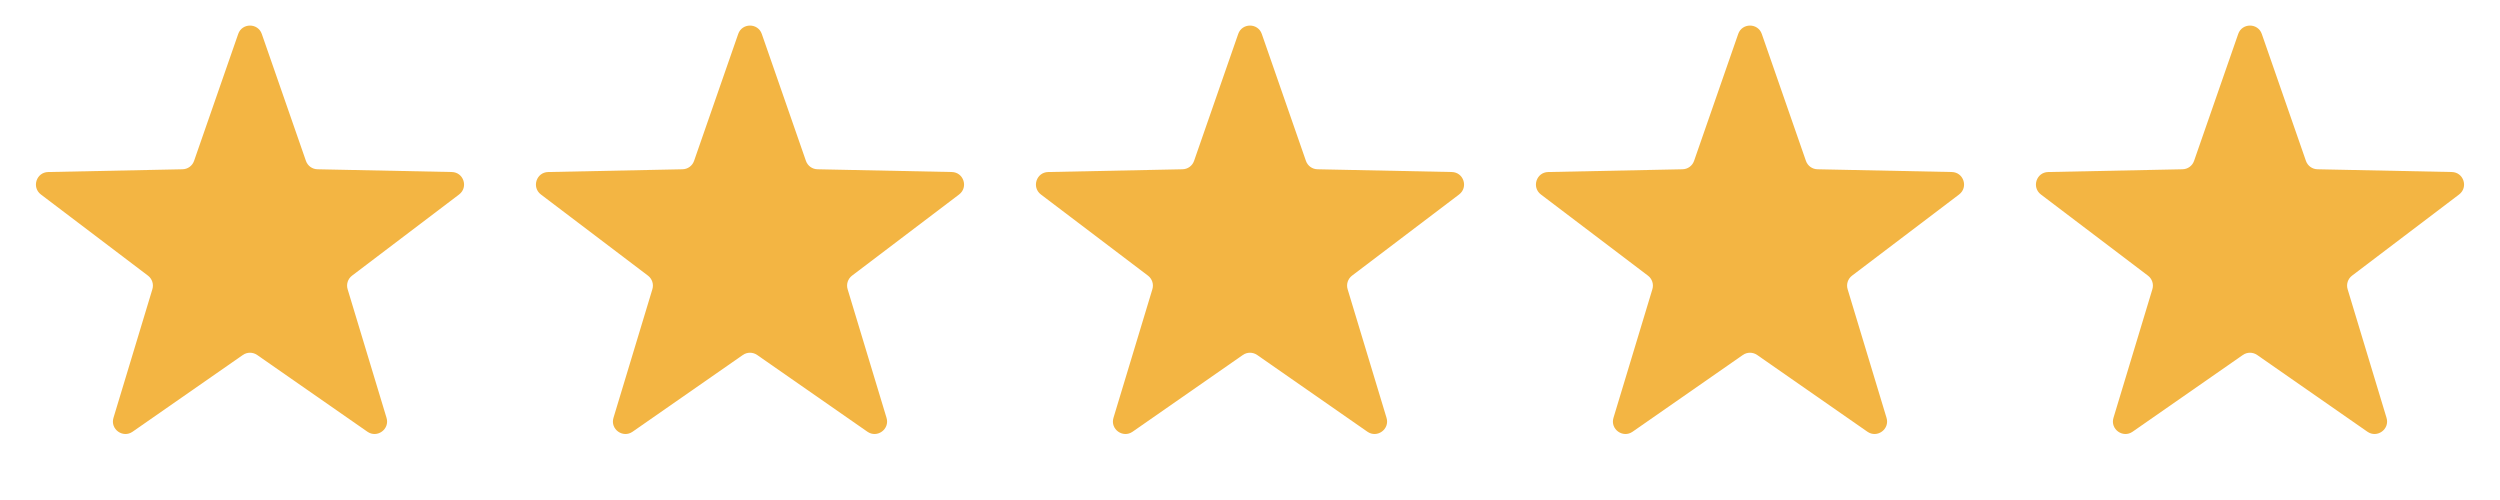
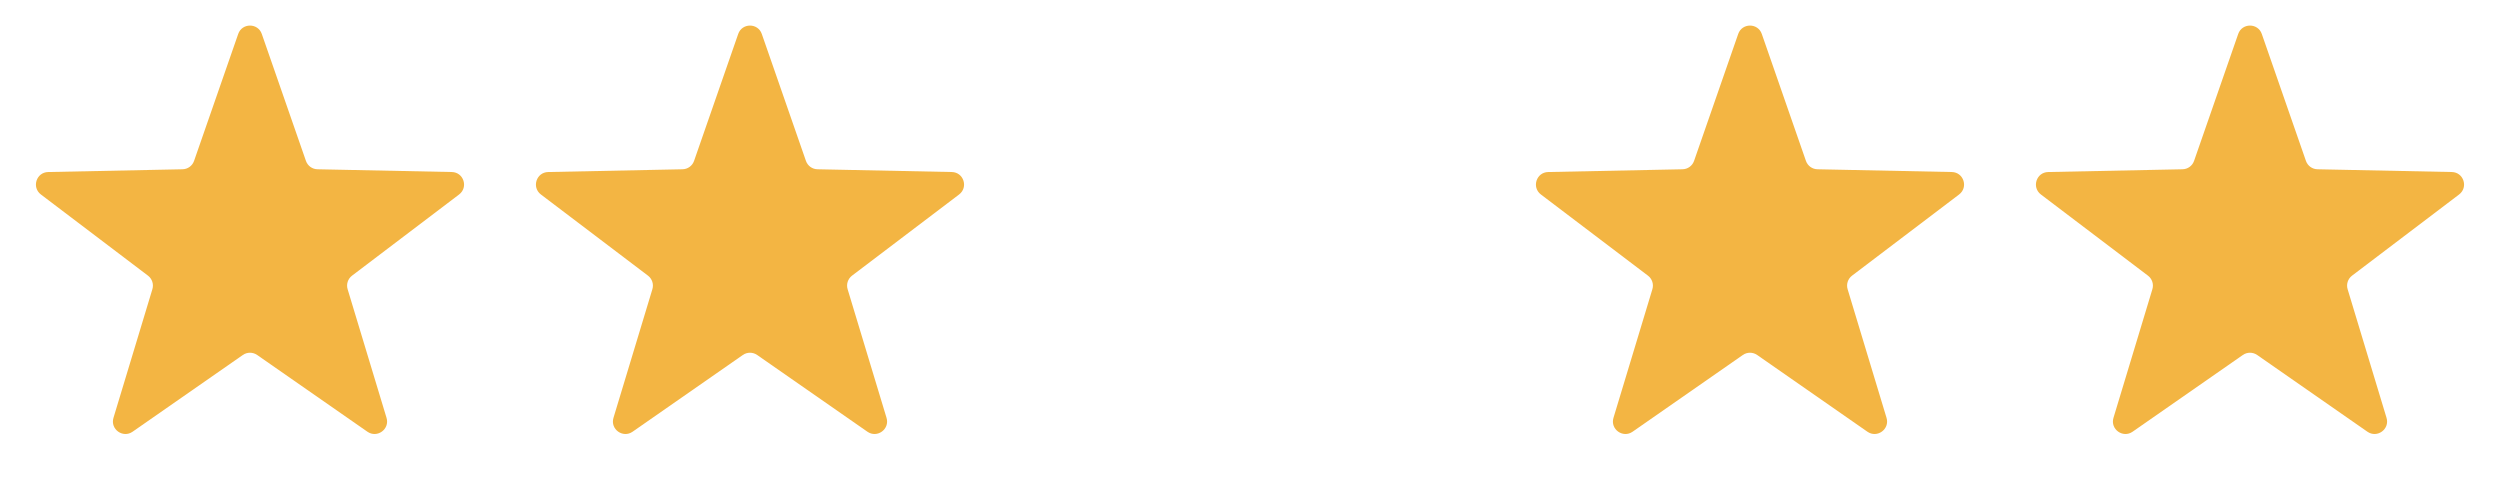
<svg xmlns="http://www.w3.org/2000/svg" width="100" height="20" viewBox="0 0 100 20" fill="none">
  <path d="M9.528 1.359C9.683 0.911 10.317 0.911 10.472 1.359L12.237 6.435C12.306 6.633 12.49 6.767 12.699 6.771L18.072 6.881C18.546 6.89 18.742 7.492 18.364 7.779L14.082 11.026C13.915 11.152 13.844 11.369 13.905 11.569L15.461 16.713C15.599 17.167 15.086 17.539 14.697 17.269L10.286 14.199C10.114 14.079 9.886 14.079 9.714 14.199L5.303 17.269C4.914 17.539 4.401 17.167 4.539 16.713L6.095 11.569C6.156 11.369 6.085 11.152 5.919 11.026L1.636 7.779C1.258 7.492 1.454 6.89 1.928 6.881L7.301 6.771C7.51 6.767 7.694 6.633 7.763 6.435L9.528 1.359Z" fill="#F3B543" />
  <path d="M29.528 1.359C29.683 0.911 30.317 0.911 30.472 1.359L32.237 6.435C32.306 6.633 32.49 6.767 32.699 6.771L38.072 6.881C38.546 6.89 38.742 7.492 38.364 7.779L34.081 11.026C33.915 11.152 33.844 11.369 33.905 11.569L35.461 16.713C35.599 17.167 35.086 17.539 34.697 17.269L30.286 14.199C30.114 14.079 29.886 14.079 29.714 14.199L25.303 17.269C24.914 17.539 24.401 17.167 24.539 16.713L26.095 11.569C26.156 11.369 26.085 11.152 25.919 11.026L21.636 7.779C21.258 7.492 21.454 6.89 21.928 6.881L27.301 6.771C27.51 6.767 27.694 6.633 27.763 6.435L29.528 1.359Z" fill="#F3B543" />
-   <path d="M49.528 1.359C49.683 0.911 50.317 0.911 50.472 1.359L52.237 6.435C52.306 6.633 52.49 6.767 52.699 6.771L58.072 6.881C58.546 6.89 58.742 7.492 58.364 7.779L54.081 11.026C53.915 11.152 53.844 11.369 53.905 11.569L55.461 16.713C55.599 17.167 55.086 17.539 54.697 17.269L50.286 14.199C50.114 14.079 49.886 14.079 49.714 14.199L45.303 17.269C44.914 17.539 44.401 17.167 44.539 16.713L46.095 11.569C46.156 11.369 46.085 11.152 45.919 11.026L41.636 7.779C41.258 7.492 41.454 6.89 41.928 6.881L47.301 6.771C47.51 6.767 47.694 6.633 47.763 6.435L49.528 1.359Z" fill="#F3B543" />
-   <path d="M69.528 1.359C69.683 0.911 70.317 0.911 70.472 1.359L72.237 6.435C72.306 6.633 72.49 6.767 72.699 6.771L78.072 6.881C78.546 6.89 78.742 7.492 78.364 7.779L74.082 11.026C73.915 11.152 73.844 11.369 73.905 11.569L75.461 16.713C75.599 17.167 75.086 17.539 74.697 17.269L70.286 14.199C70.114 14.079 69.886 14.079 69.714 14.199L65.303 17.269C64.914 17.539 64.401 17.167 64.539 16.713L66.095 11.569C66.156 11.369 66.085 11.152 65.918 11.026L61.636 7.779C61.258 7.492 61.454 6.89 61.928 6.881L67.301 6.771C67.51 6.767 67.694 6.633 67.763 6.435L69.528 1.359Z" fill="#F3B543" />
+   <path d="M69.528 1.359C69.683 0.911 70.317 0.911 70.472 1.359L72.237 6.435C72.306 6.633 72.49 6.767 72.699 6.771L78.072 6.881C78.546 6.89 78.742 7.492 78.364 7.779L74.082 11.026C73.915 11.152 73.844 11.369 73.905 11.569L75.461 16.713C75.599 17.167 75.086 17.539 74.697 17.269L70.286 14.199C70.114 14.079 69.886 14.079 69.714 14.199L65.303 17.269C64.914 17.539 64.401 17.167 64.539 16.713L66.095 11.569C66.156 11.369 66.085 11.152 65.918 11.026L61.636 7.779C61.258 7.492 61.454 6.89 61.928 6.881L67.301 6.771C67.51 6.767 67.694 6.633 67.763 6.435Z" fill="#F3B543" />
  <path d="M89.528 1.359C89.683 0.911 90.317 0.911 90.472 1.359L92.237 6.435C92.306 6.633 92.49 6.767 92.699 6.771L98.072 6.881C98.546 6.89 98.742 7.492 98.364 7.779L94.082 11.026C93.915 11.152 93.844 11.369 93.905 11.569L95.461 16.713C95.599 17.167 95.086 17.539 94.697 17.269L90.286 14.199C90.114 14.079 89.886 14.079 89.714 14.199L85.303 17.269C84.914 17.539 84.401 17.167 84.539 16.713L86.095 11.569C86.156 11.369 86.085 11.152 85.918 11.026L81.636 7.779C81.258 7.492 81.454 6.89 81.928 6.881L87.301 6.771C87.51 6.767 87.694 6.633 87.763 6.435L89.528 1.359Z" fill="#F3B543" />
</svg>